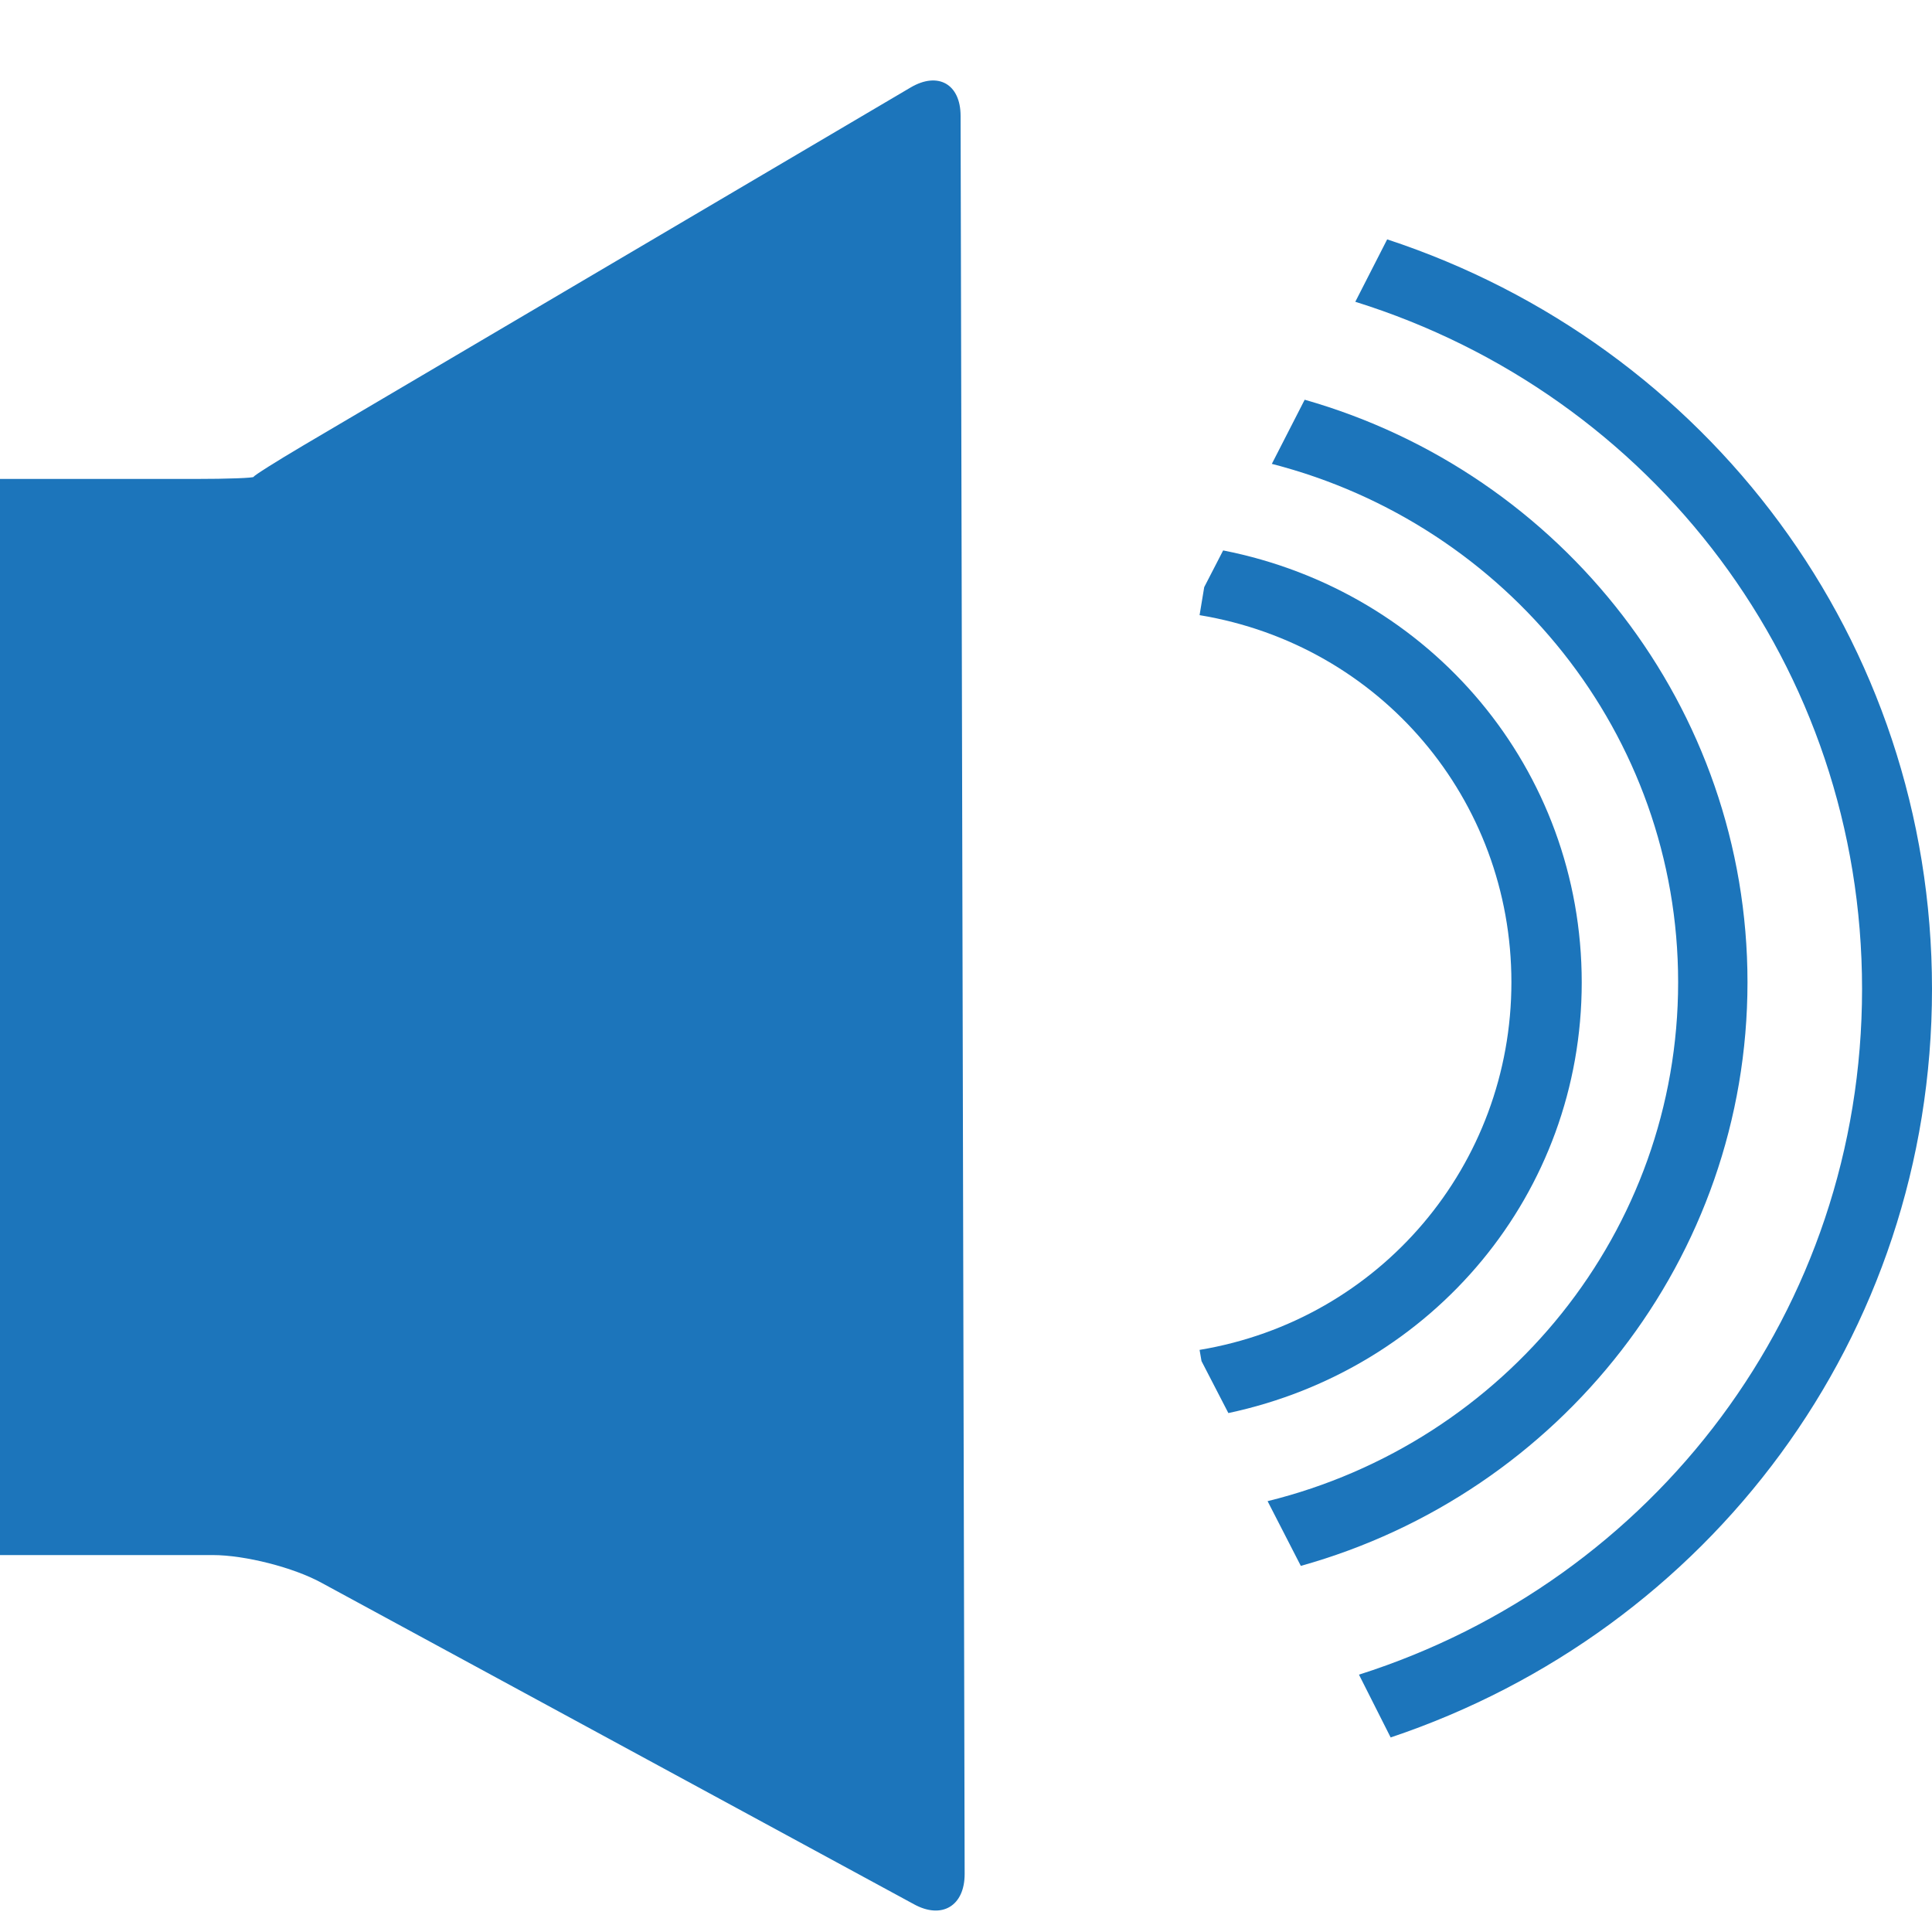
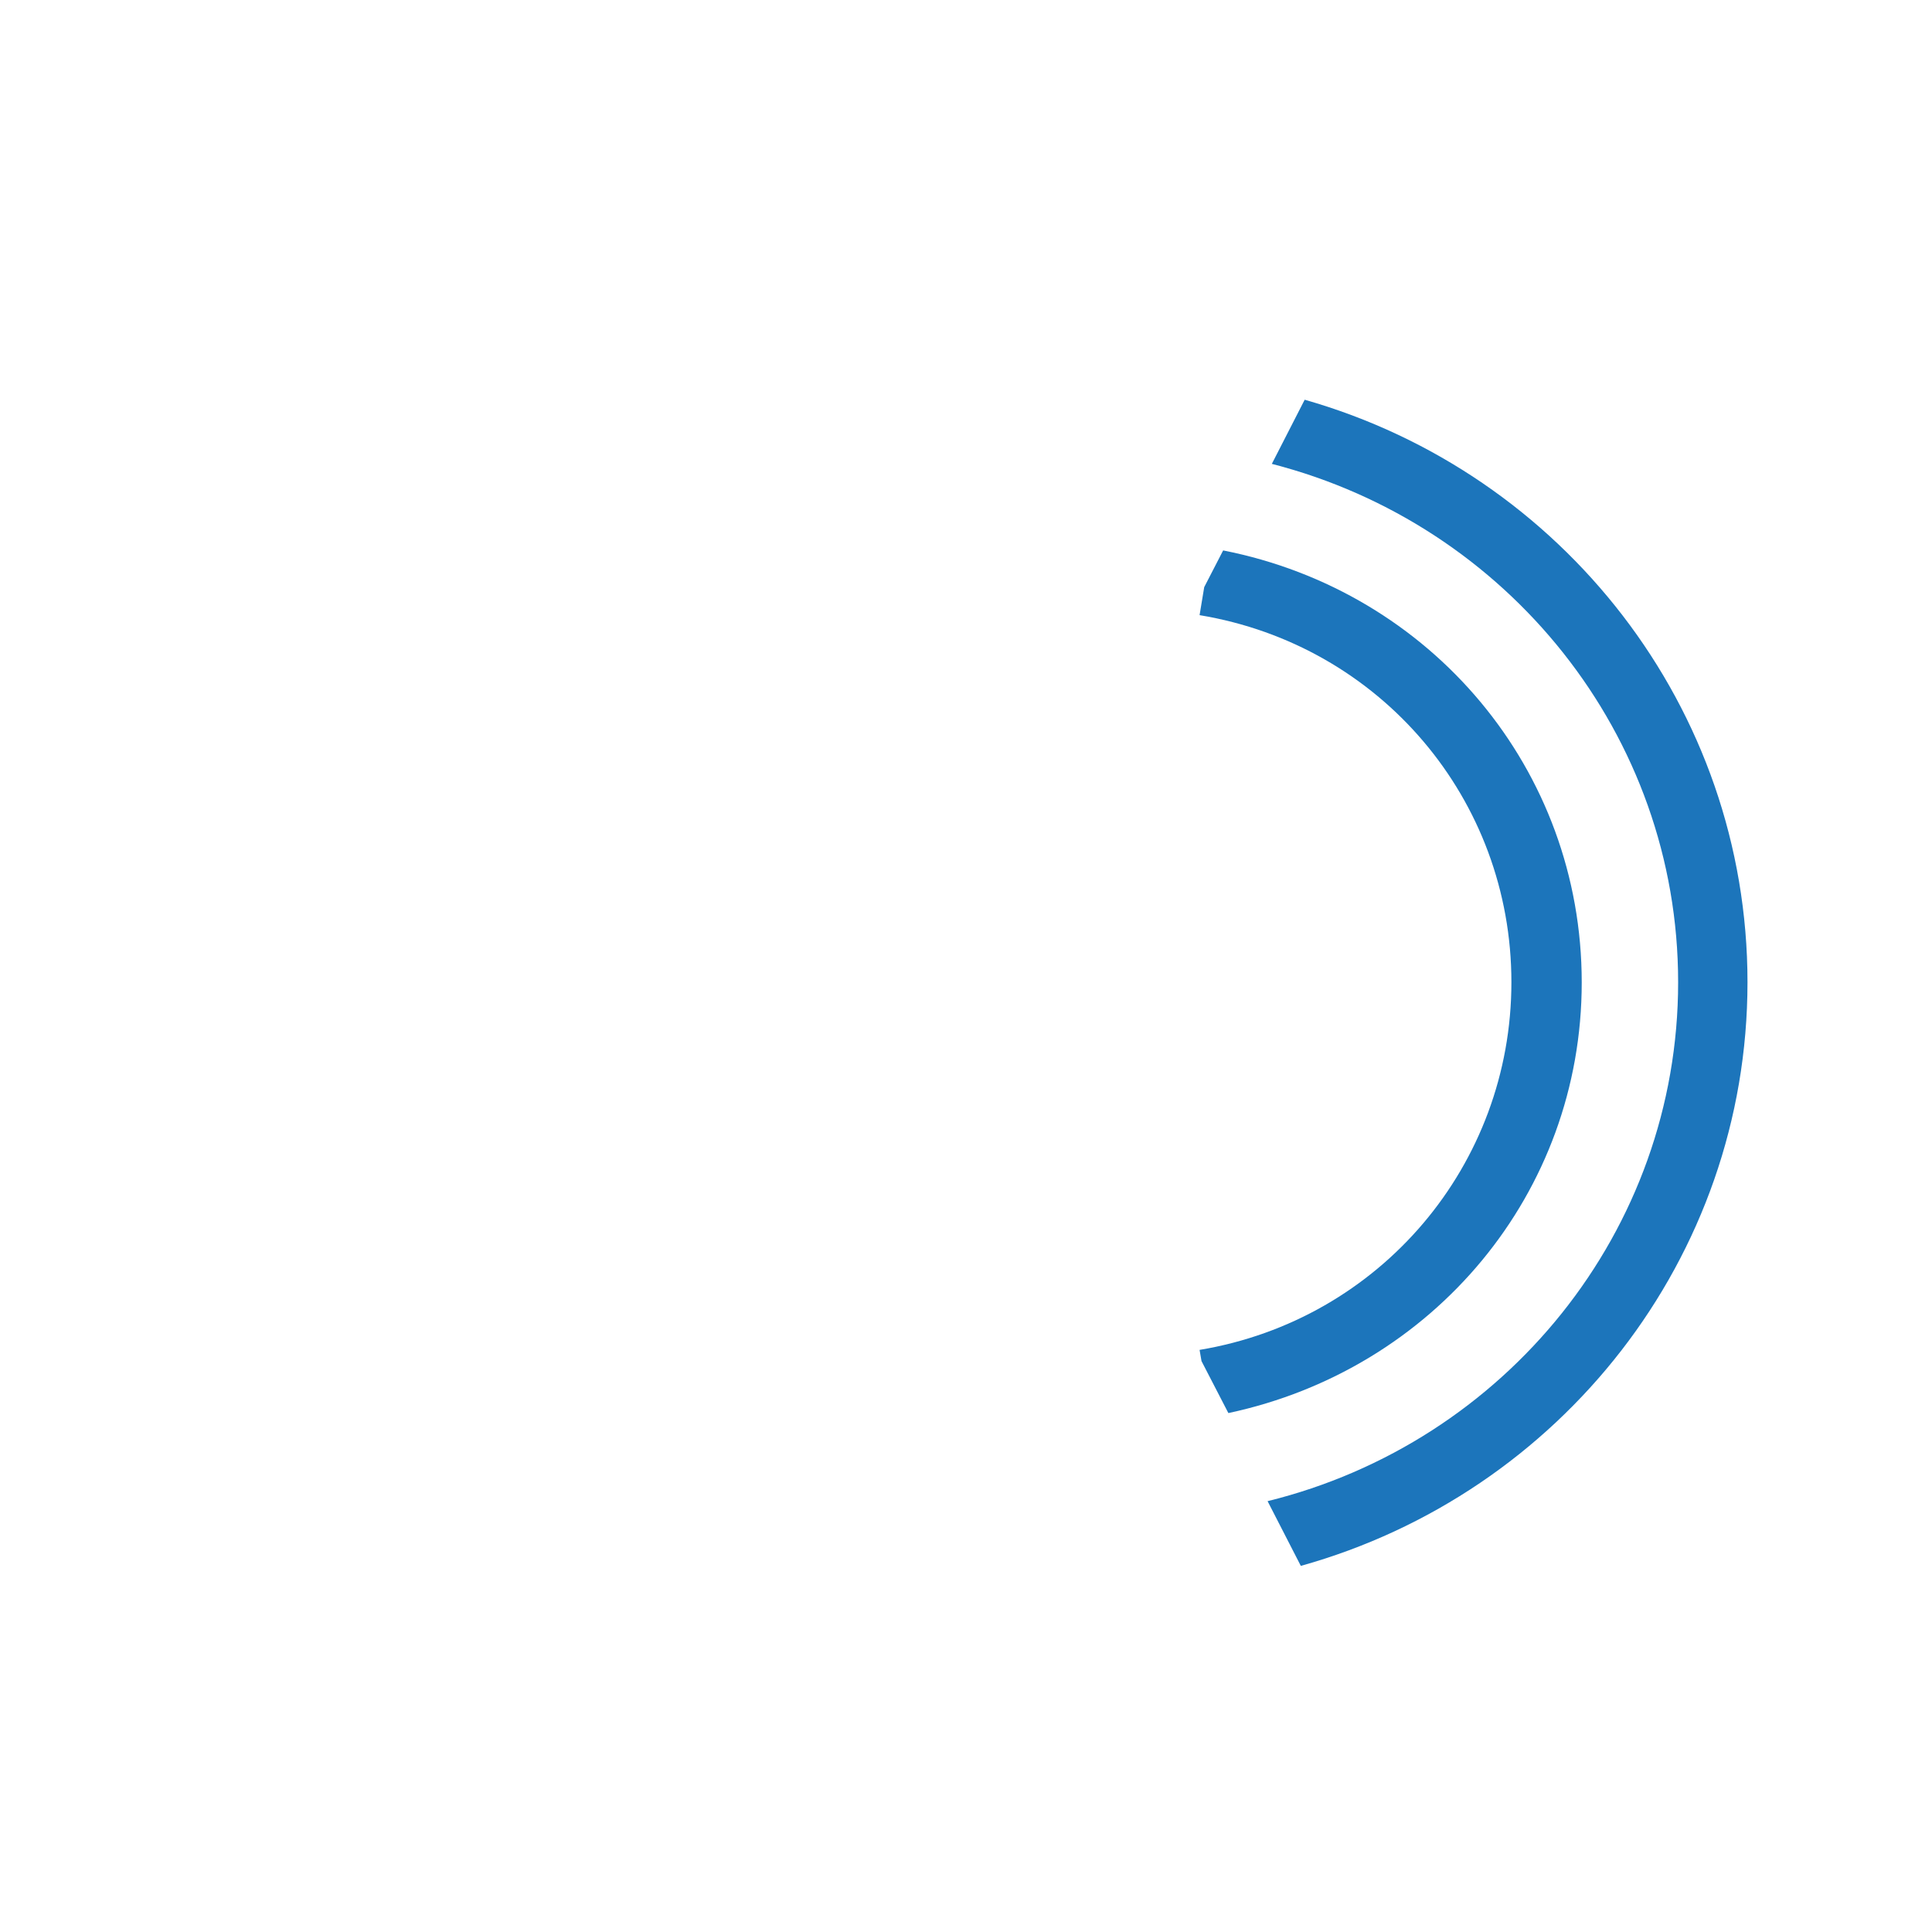
<svg xmlns="http://www.w3.org/2000/svg" version="1.1" id="Layer_1" x="0px" y="0px" width="10px" height="10px" viewBox="0 0 10 10" enable-background="new 0 0 10 10" xml:space="preserve">
  <g>
    <g>
-       <path fill="#1C75BB" d="M4.73,9.856C4.875,9.936,4.993,9.865,4.993,9.7l-0.021-9.1c0-0.165-0.117-0.231-0.259-0.147L1.571,2.305    C1.429,2.389,1.313,2.462,1.313,2.468s-0.135,0.011-0.3,0.011H-0.7c-0.165,0-0.3,0.135-0.3,0.3v4.97c0,0.165,0.135,0.3,0.3,0.3    h1.802c0.165,0,0.418,0.064,0.563,0.144L4.73,9.856z" />
-     </g>
+       </g>
    <path fill="#1C75BB" d="M6.209,6.987l0.01,0.058l0.139,0.269c1.062-0.226,1.829-1.138,1.829-2.229c0-1.101-0.778-2.024-1.856-2.236   L6.233,3.039L6.209,3.184c0.937,0.155,1.614,0.954,1.614,1.9C7.823,6.029,7.145,6.831,6.209,6.987z" />
    <path fill="#1C75BB" d="M6.753,2.069l-0.17,0.332c1.218,0.313,2.103,1.402,2.103,2.683c0,1.289-0.896,2.383-2.125,2.686   l0.172,0.335C8.076,7.73,9.045,6.512,9.045,5.084C9.045,3.664,8.087,2.449,6.753,2.069z" />
-     <path fill="#1C75BB" d="M7.18,1.239L7.015,1.562c1.538,0.48,2.623,1.888,2.623,3.557c0,1.662-1.077,3.063-2.604,3.549l0.164,0.325   C8.844,8.441,10,6.921,10,5.119C10,3.312,8.836,1.784,7.18,1.239z" />
  </g>
</svg>